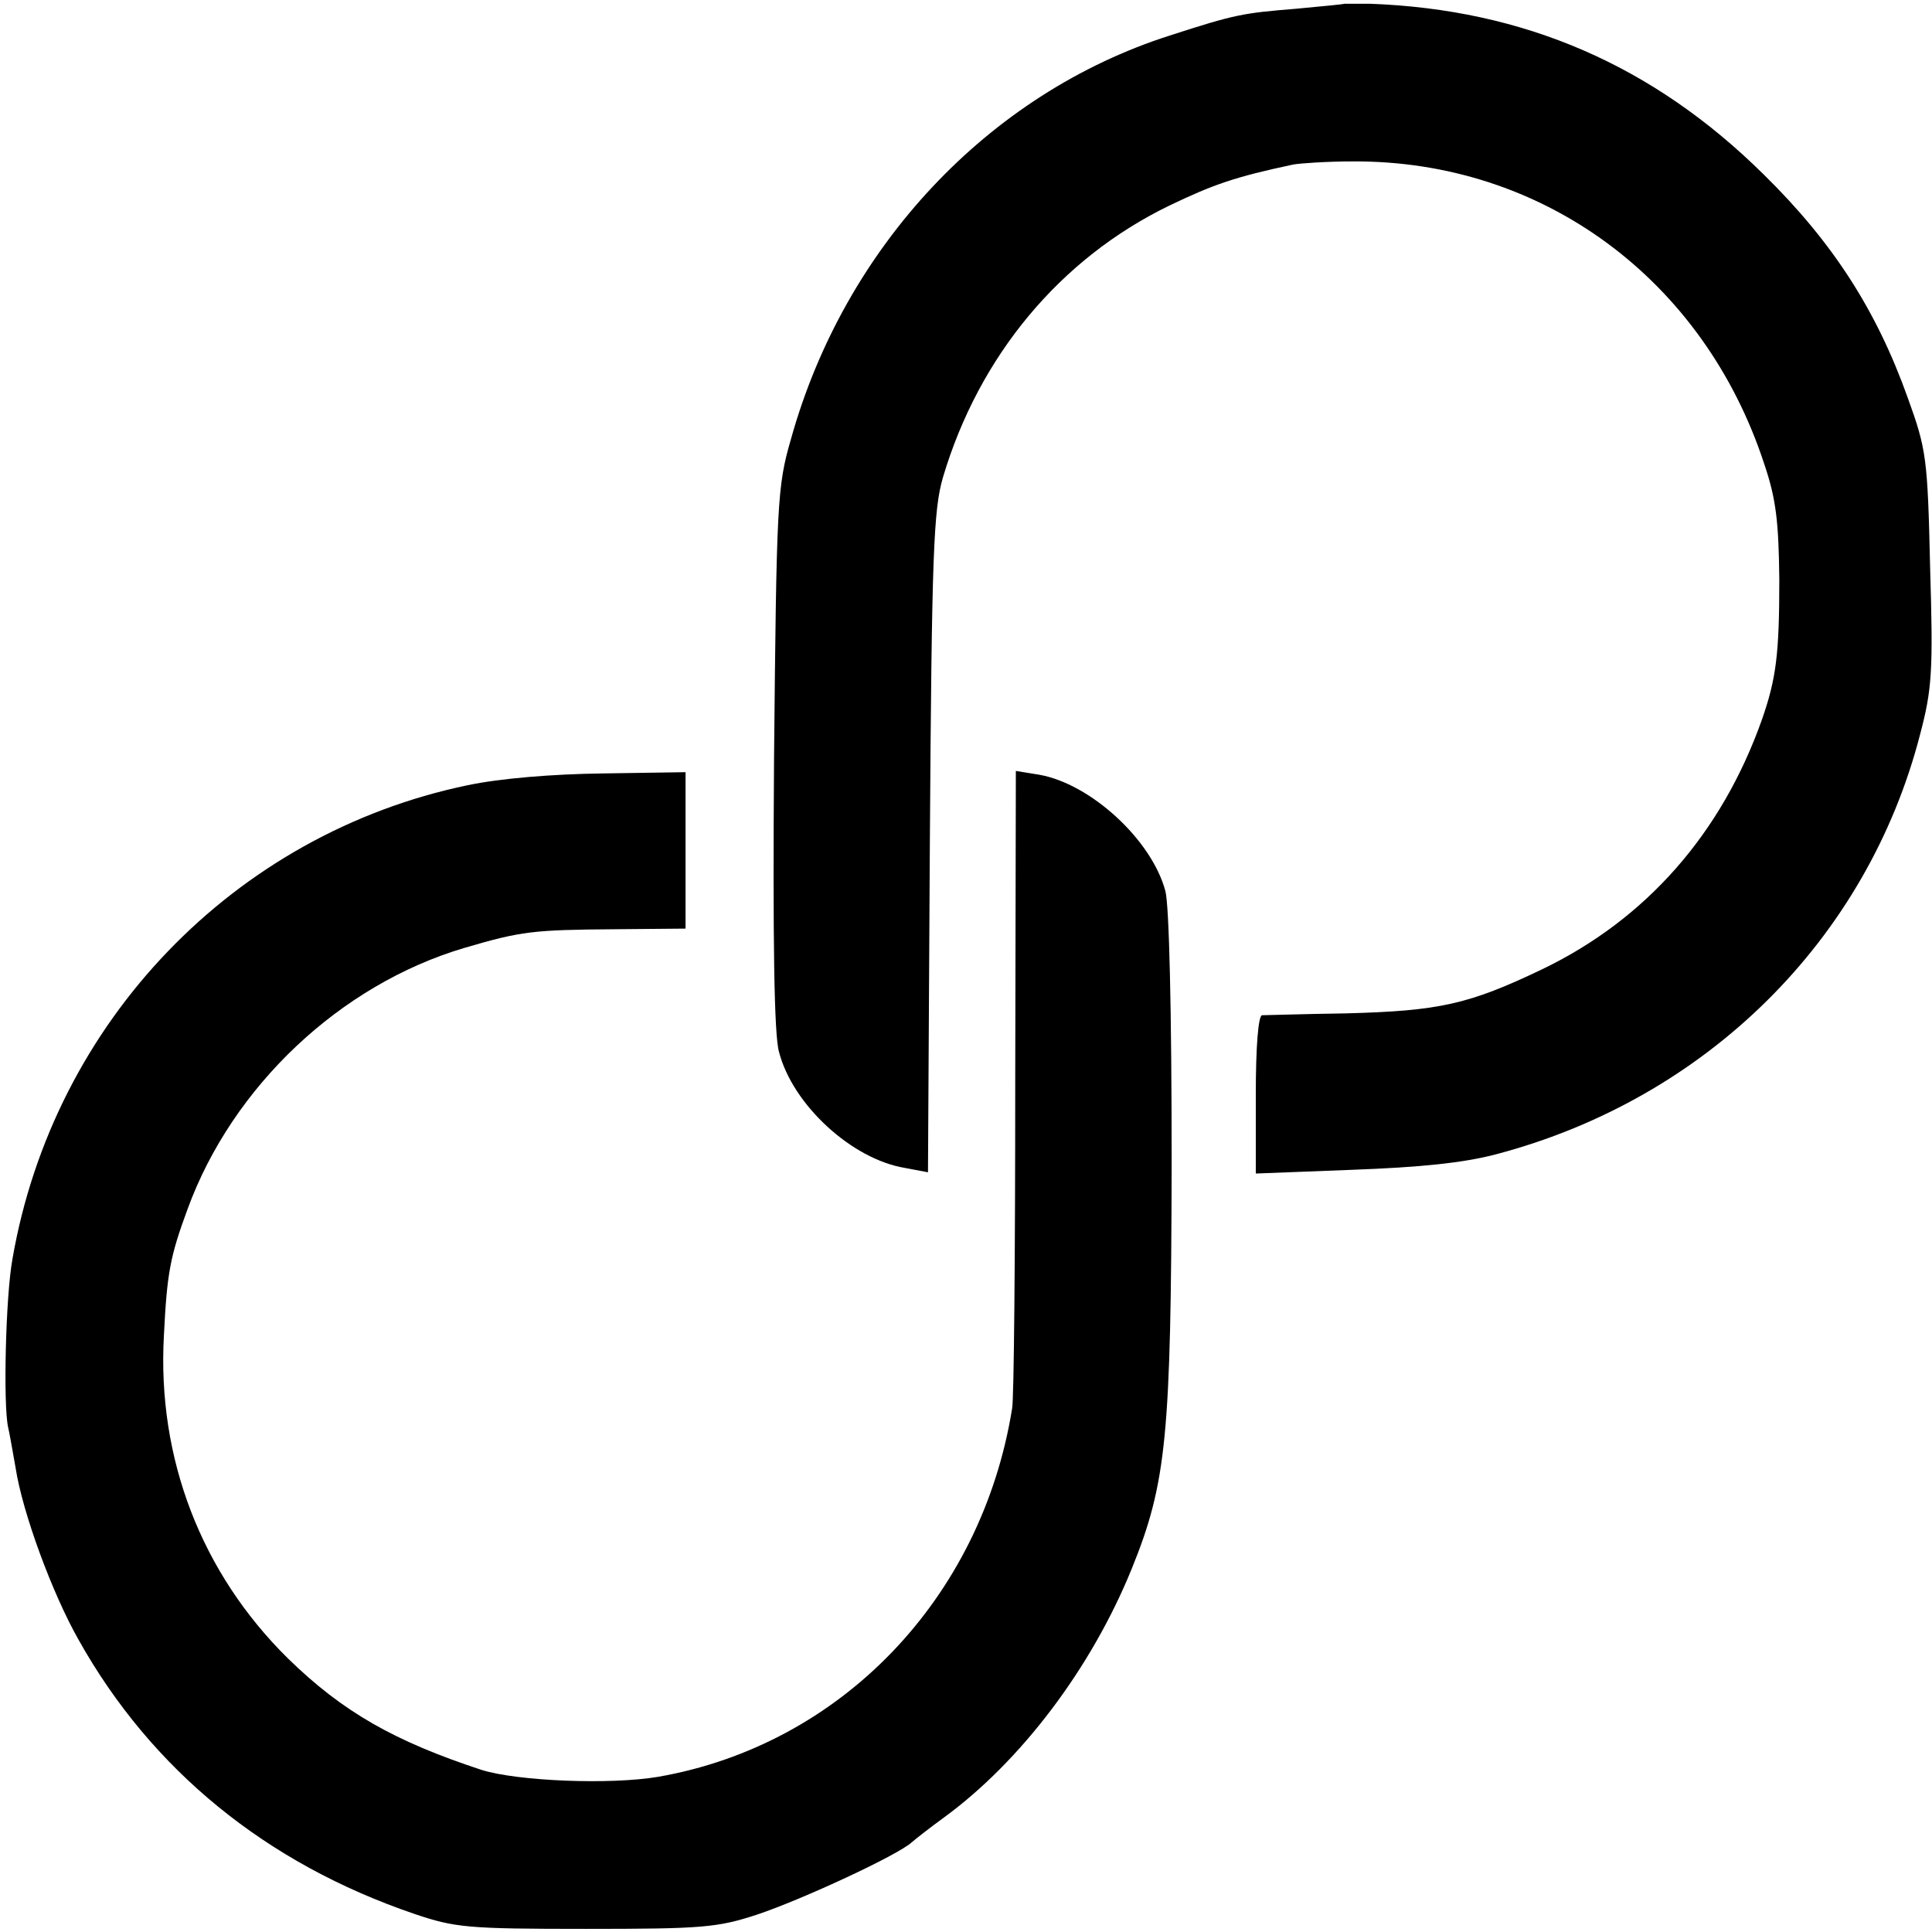
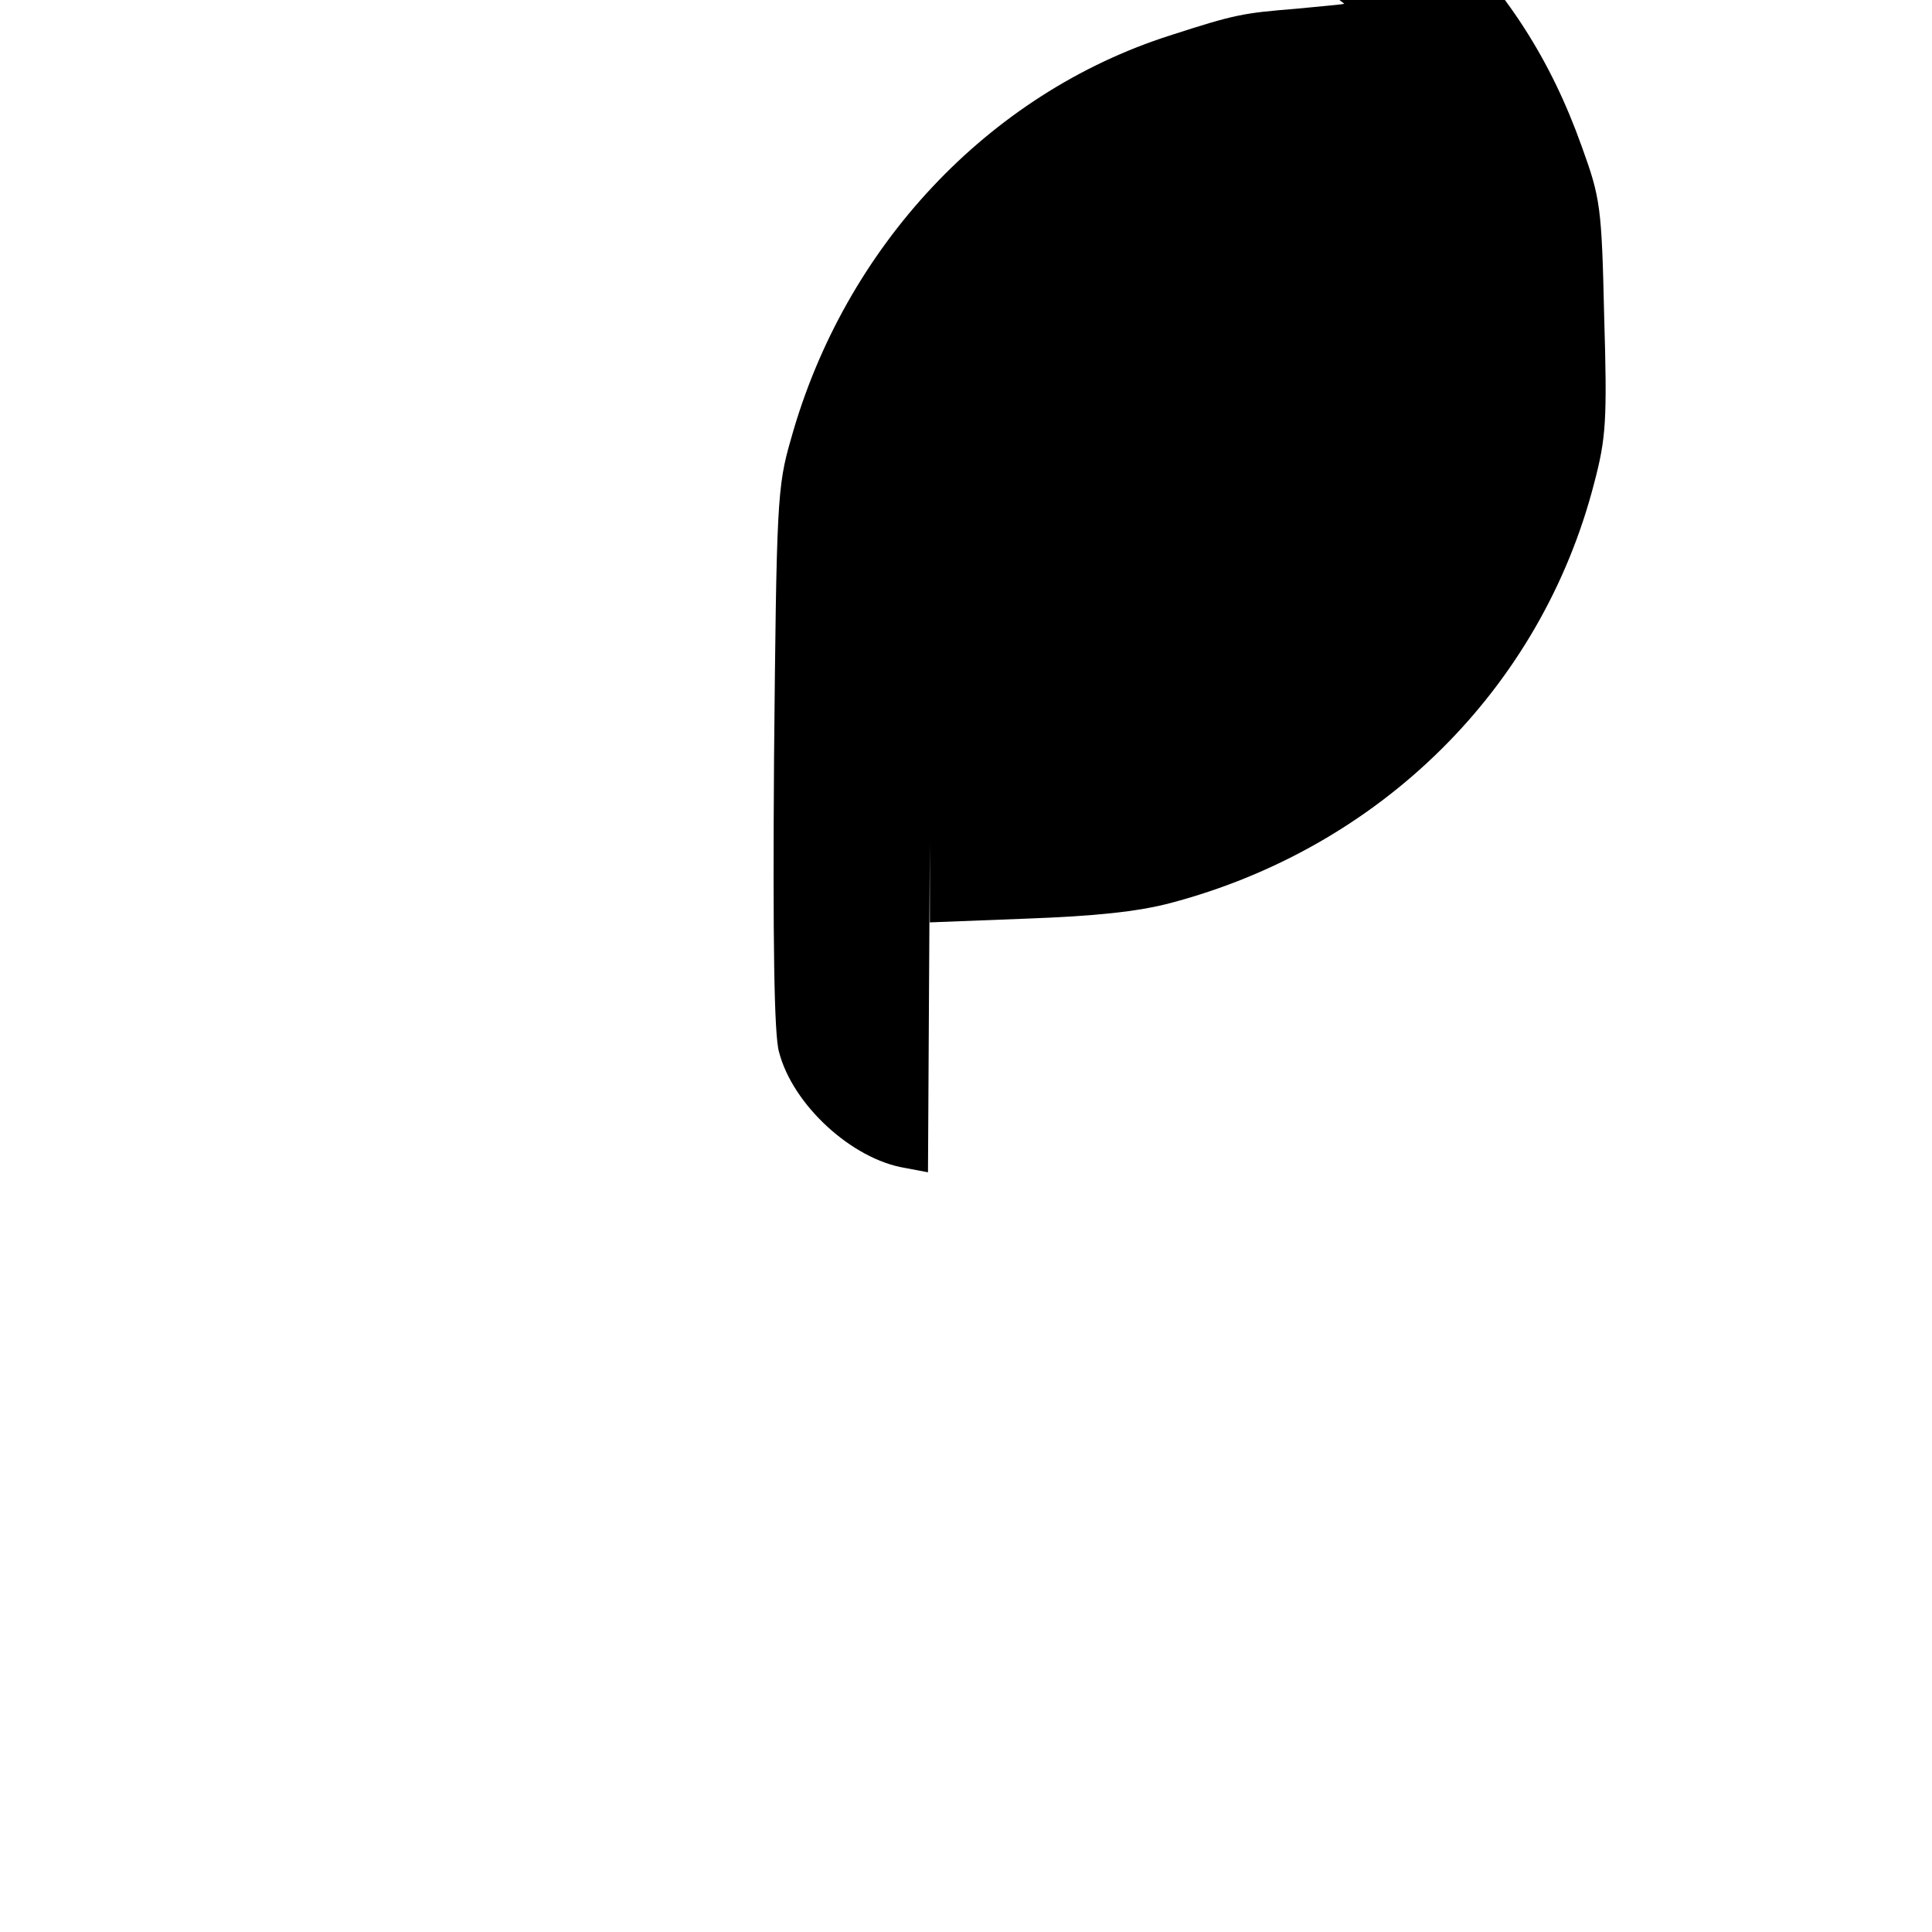
<svg xmlns="http://www.w3.org/2000/svg" version="1.0" width="310pt" height="310pt" viewBox="0 0 310 310" preserveAspectRatio="xMidYMid meet">
  <g transform="translate(0,310) scale(0.1,-0.1)" fill="#000000" stroke="none">
-     <path d="M2157 3094 c-1 -1 -36 -4 -77 -8 -86 -7 -98 -9 -203 -43 -291 -93 -522 -339 -608 -648 -22 -76 -23 -101 -27 -511 -2 -293 0 -445 8 -472 22 -85 117 -172 202 -186 l37 -7 3 528 c3 468 6 535 21 587 58 195 188 351 363 436 71 34 105 46 199 66 11 2 54 5 95 5 305 2 564 -189 661 -486 19 -56 23 -93 24 -185 0 -120 -5 -159 -28 -225 -65 -183 -186 -320 -352 -400 -119 -57 -166 -67 -315 -71 -69 -1 -129 -3 -135 -3 -6 -1 -10 -50 -10 -127 l0 -127 155 6 c109 4 178 11 231 25 337 89 595 344 680 674 19 72 21 101 16 267 -4 177 -6 190 -36 273 -50 140 -120 249 -231 358 -177 175 -384 265 -632 274 -22 0 -40 0 -41 0z" />
-     <path d="M750 1840 c-374 -78 -664 -379 -730 -760 -11 -60 -15 -234 -7 -270 2 -8 7 -37 12 -65 11 -72 59 -202 101 -276 117 -209 301 -359 539 -440 65 -22 85 -24 275 -24 187 0 211 2 275 23 72 24 227 96 248 116 7 6 30 24 52 40 123 90 236 239 301 399 56 138 63 214 64 649 0 249 -4 414 -10 438 -22 83 -121 173 -203 187 l-37 6 -1 -499 c0 -275 -2 -510 -5 -524 -49 -305 -275 -540 -568 -591 -77 -13 -225 -7 -283 11 -140 46 -223 93 -311 179 -139 137 -210 321 -199 518 5 101 10 127 38 203 72 197 245 360 444 419 92 27 110 29 243 30 l112 1 0 125 0 126 -132 -2 c-82 -1 -166 -8 -218 -19z" />
+     <path d="M2157 3094 c-1 -1 -36 -4 -77 -8 -86 -7 -98 -9 -203 -43 -291 -93 -522 -339 -608 -648 -22 -76 -23 -101 -27 -511 -2 -293 0 -445 8 -472 22 -85 117 -172 202 -186 l37 -7 3 528 l0 -127 155 6 c109 4 178 11 231 25 337 89 595 344 680 674 19 72 21 101 16 267 -4 177 -6 190 -36 273 -50 140 -120 249 -231 358 -177 175 -384 265 -632 274 -22 0 -40 0 -41 0z" />
  </g>
</svg>